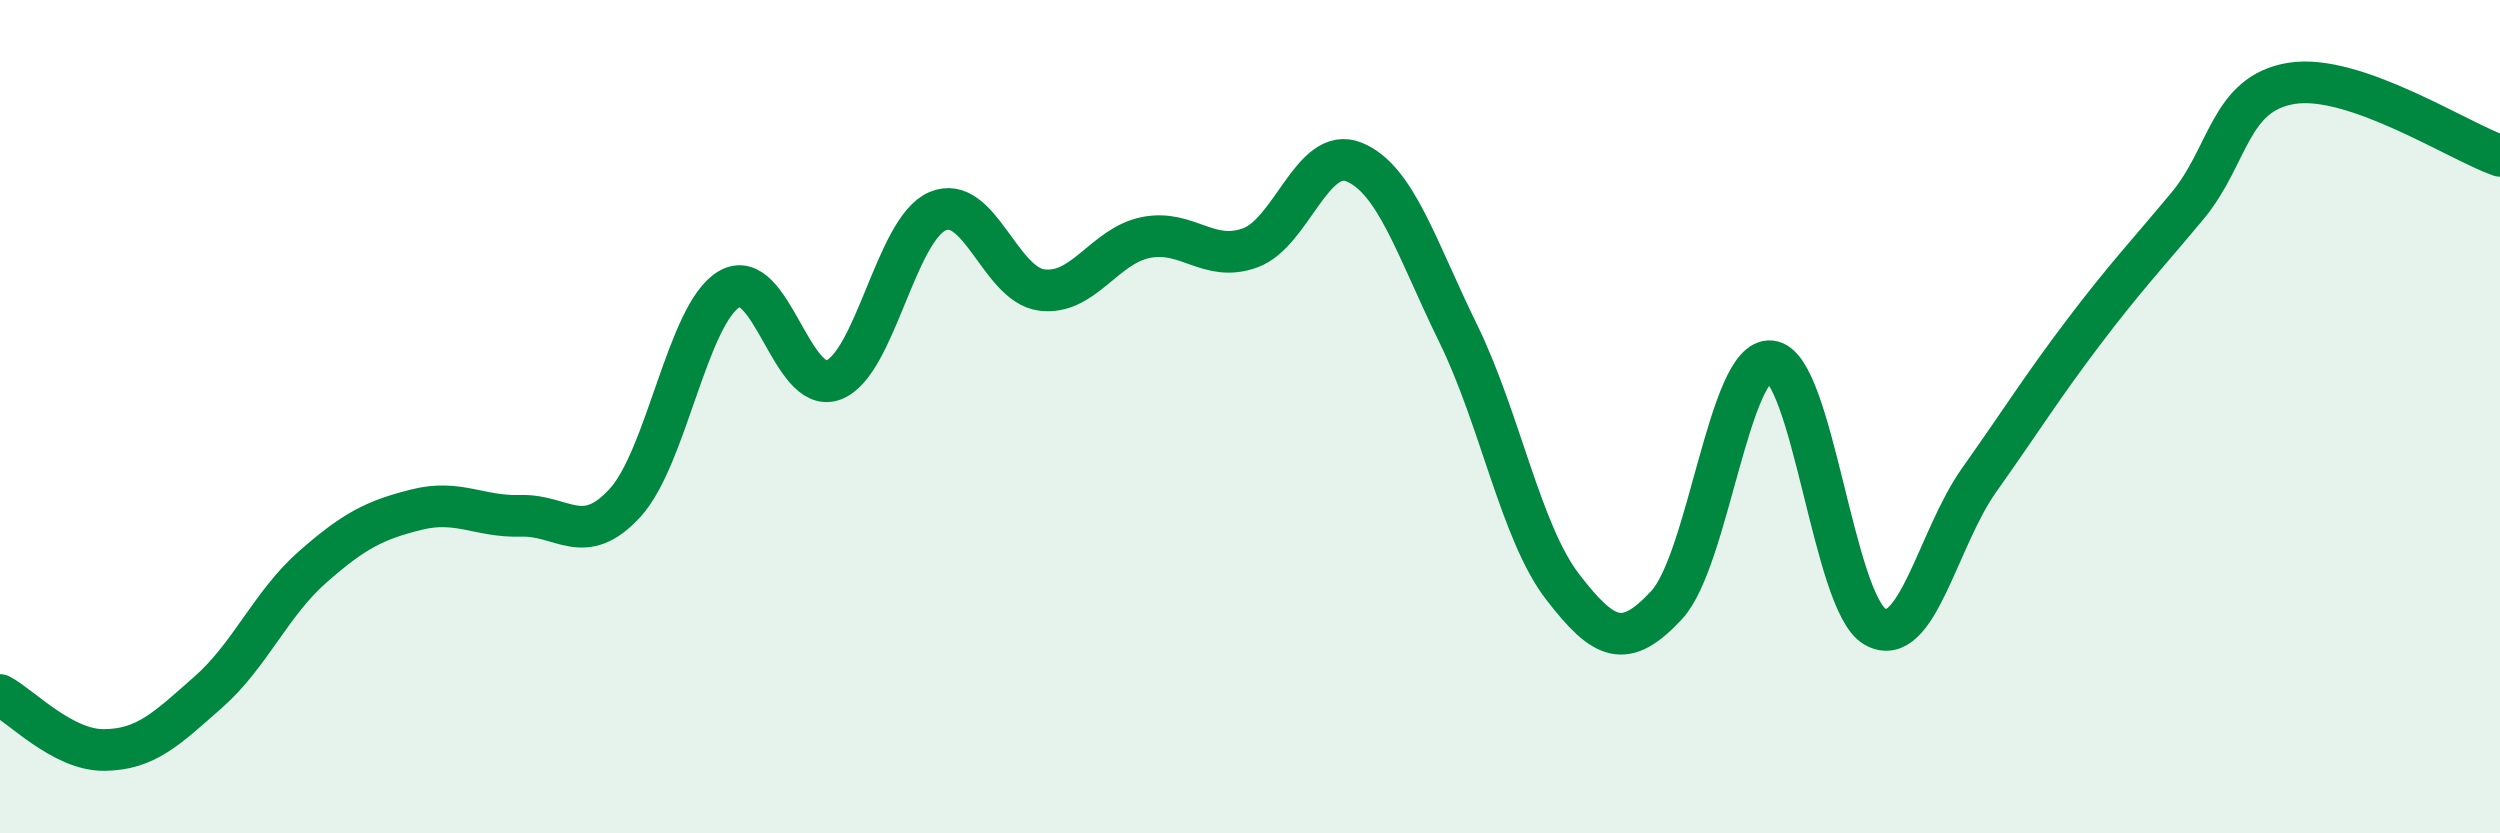
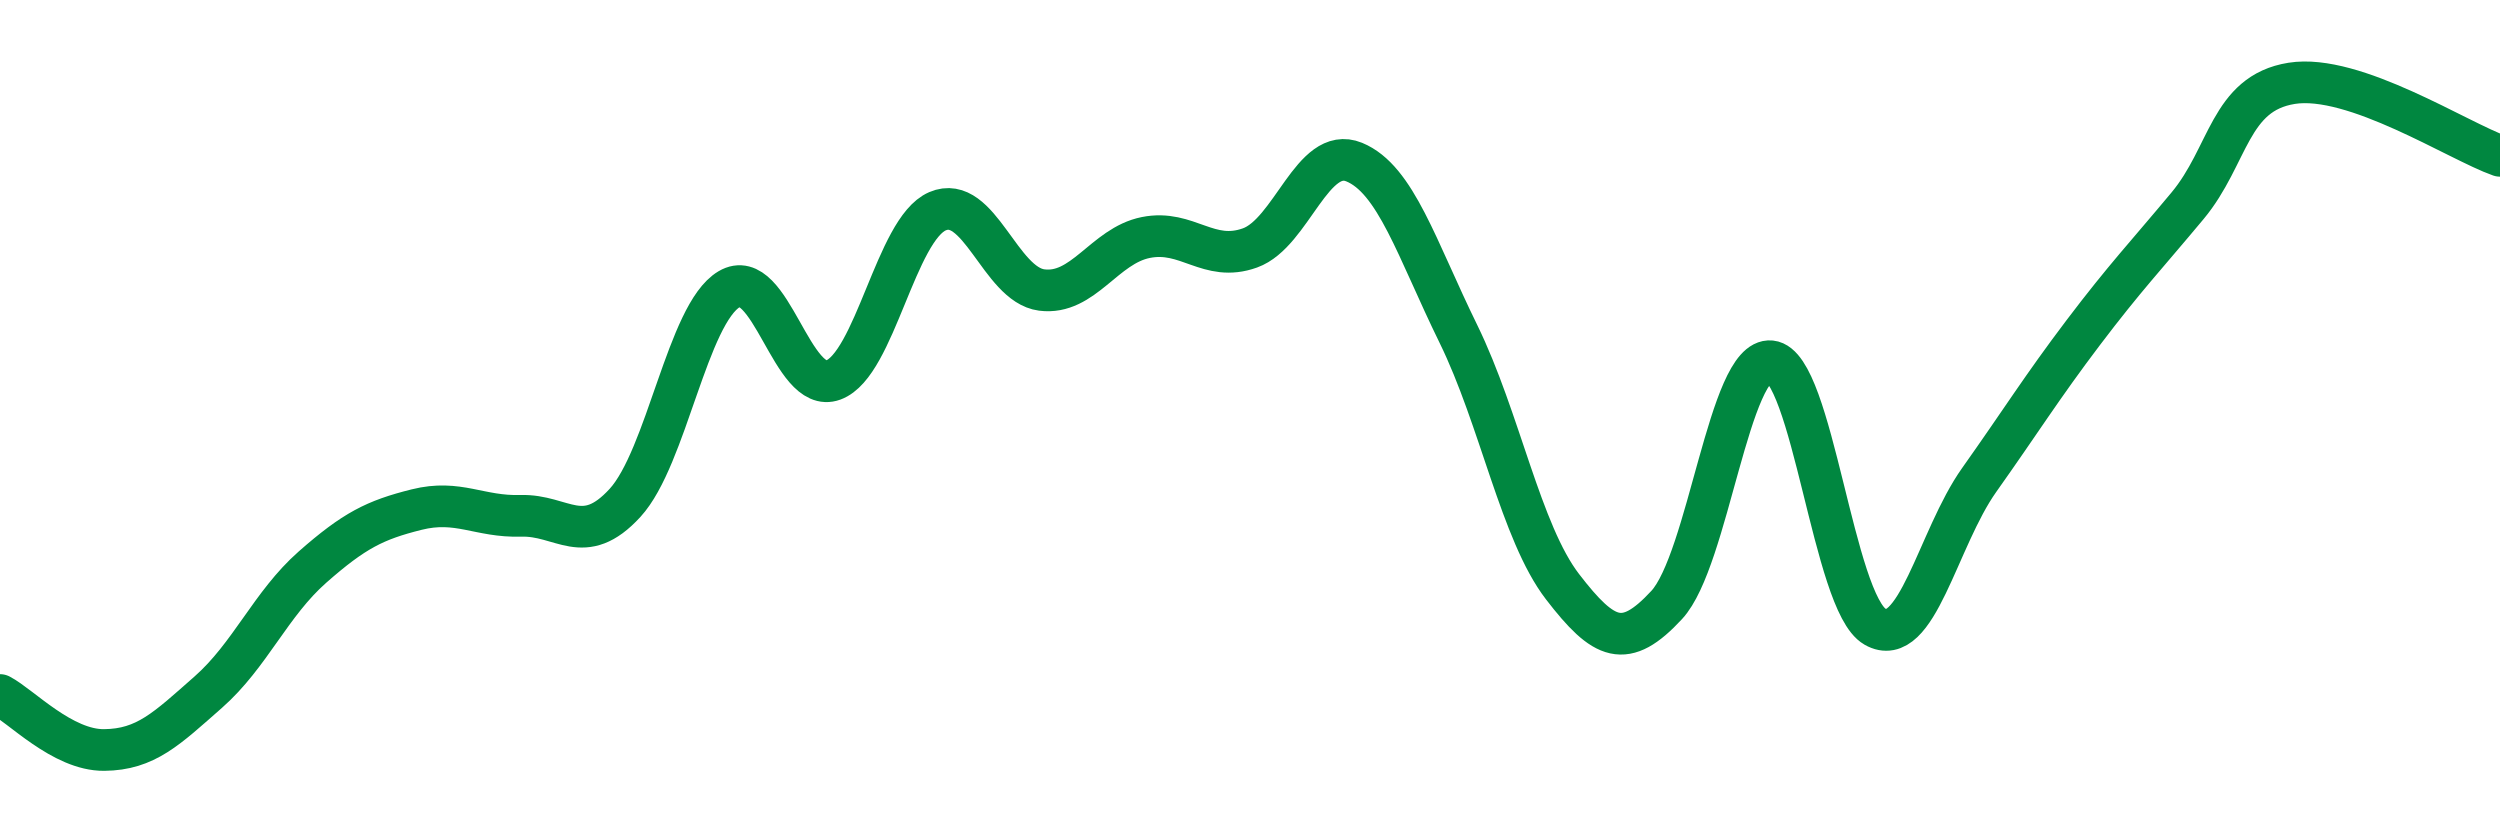
<svg xmlns="http://www.w3.org/2000/svg" width="60" height="20" viewBox="0 0 60 20">
-   <path d="M 0,16.68 C 0.5,16.94 1.5,18.01 2.5,18 C 3.5,17.99 4,17.49 5,16.61 C 6,15.73 6.5,14.49 7.5,13.61 C 8.5,12.73 9,12.48 10,12.23 C 11,11.98 11.5,12.41 12.5,12.38 C 13.5,12.35 14,13.16 15,12.07 C 16,10.98 16.5,7.53 17.5,6.94 C 18.5,6.35 19,9.49 20,9.12 C 21,8.75 21.5,5.5 22.5,5.07 C 23.5,4.64 24,6.83 25,6.96 C 26,7.09 26.5,5.9 27.5,5.7 C 28.5,5.5 29,6.31 30,5.95 C 31,5.59 31.5,3.48 32.5,3.89 C 33.5,4.3 34,5.97 35,8.01 C 36,10.05 36.5,12.78 37.5,14.08 C 38.5,15.38 39,15.6 40,14.52 C 41,13.44 41.5,8.57 42.5,8.67 C 43.5,8.77 44,14.47 45,15.04 C 46,15.61 46.5,12.93 47.5,11.52 C 48.5,10.11 49,9.3 50,7.98 C 51,6.66 51.5,6.14 52.5,4.94 C 53.5,3.74 53.5,2.24 55,2 C 56.5,1.76 59,3.39 60,3.74L60 20L0 20Z" fill="#008740" opacity="0.1" stroke-linecap="round" stroke-linejoin="round" />
  <path d="M 0,16.68 C 0.5,16.94 1.5,18.01 2.5,18 C 3.5,17.99 4,17.49 5,16.61 C 6,15.73 6.5,14.49 7.5,13.61 C 8.5,12.73 9,12.48 10,12.23 C 11,11.98 11.5,12.41 12.5,12.38 C 13.5,12.35 14,13.16 15,12.07 C 16,10.98 16.5,7.53 17.5,6.94 C 18.5,6.35 19,9.49 20,9.12 C 21,8.75 21.5,5.5 22.5,5.07 C 23.5,4.64 24,6.83 25,6.96 C 26,7.09 26.5,5.9 27.5,5.7 C 28.5,5.5 29,6.31 30,5.95 C 31,5.59 31.5,3.48 32.5,3.89 C 33.5,4.3 34,5.97 35,8.01 C 36,10.05 36.5,12.78 37.5,14.08 C 38.5,15.38 39,15.6 40,14.52 C 41,13.44 41.5,8.57 42.5,8.67 C 43.5,8.77 44,14.47 45,15.04 C 46,15.61 46.5,12.93 47.5,11.52 C 48.5,10.11 49,9.3 50,7.98 C 51,6.66 51.5,6.14 52.5,4.94 C 53.5,3.74 53.5,2.24 55,2 C 56.5,1.76 59,3.39 60,3.74" stroke="#008740" stroke-width="1" fill="none" stroke-linecap="round" stroke-linejoin="round" />
</svg>